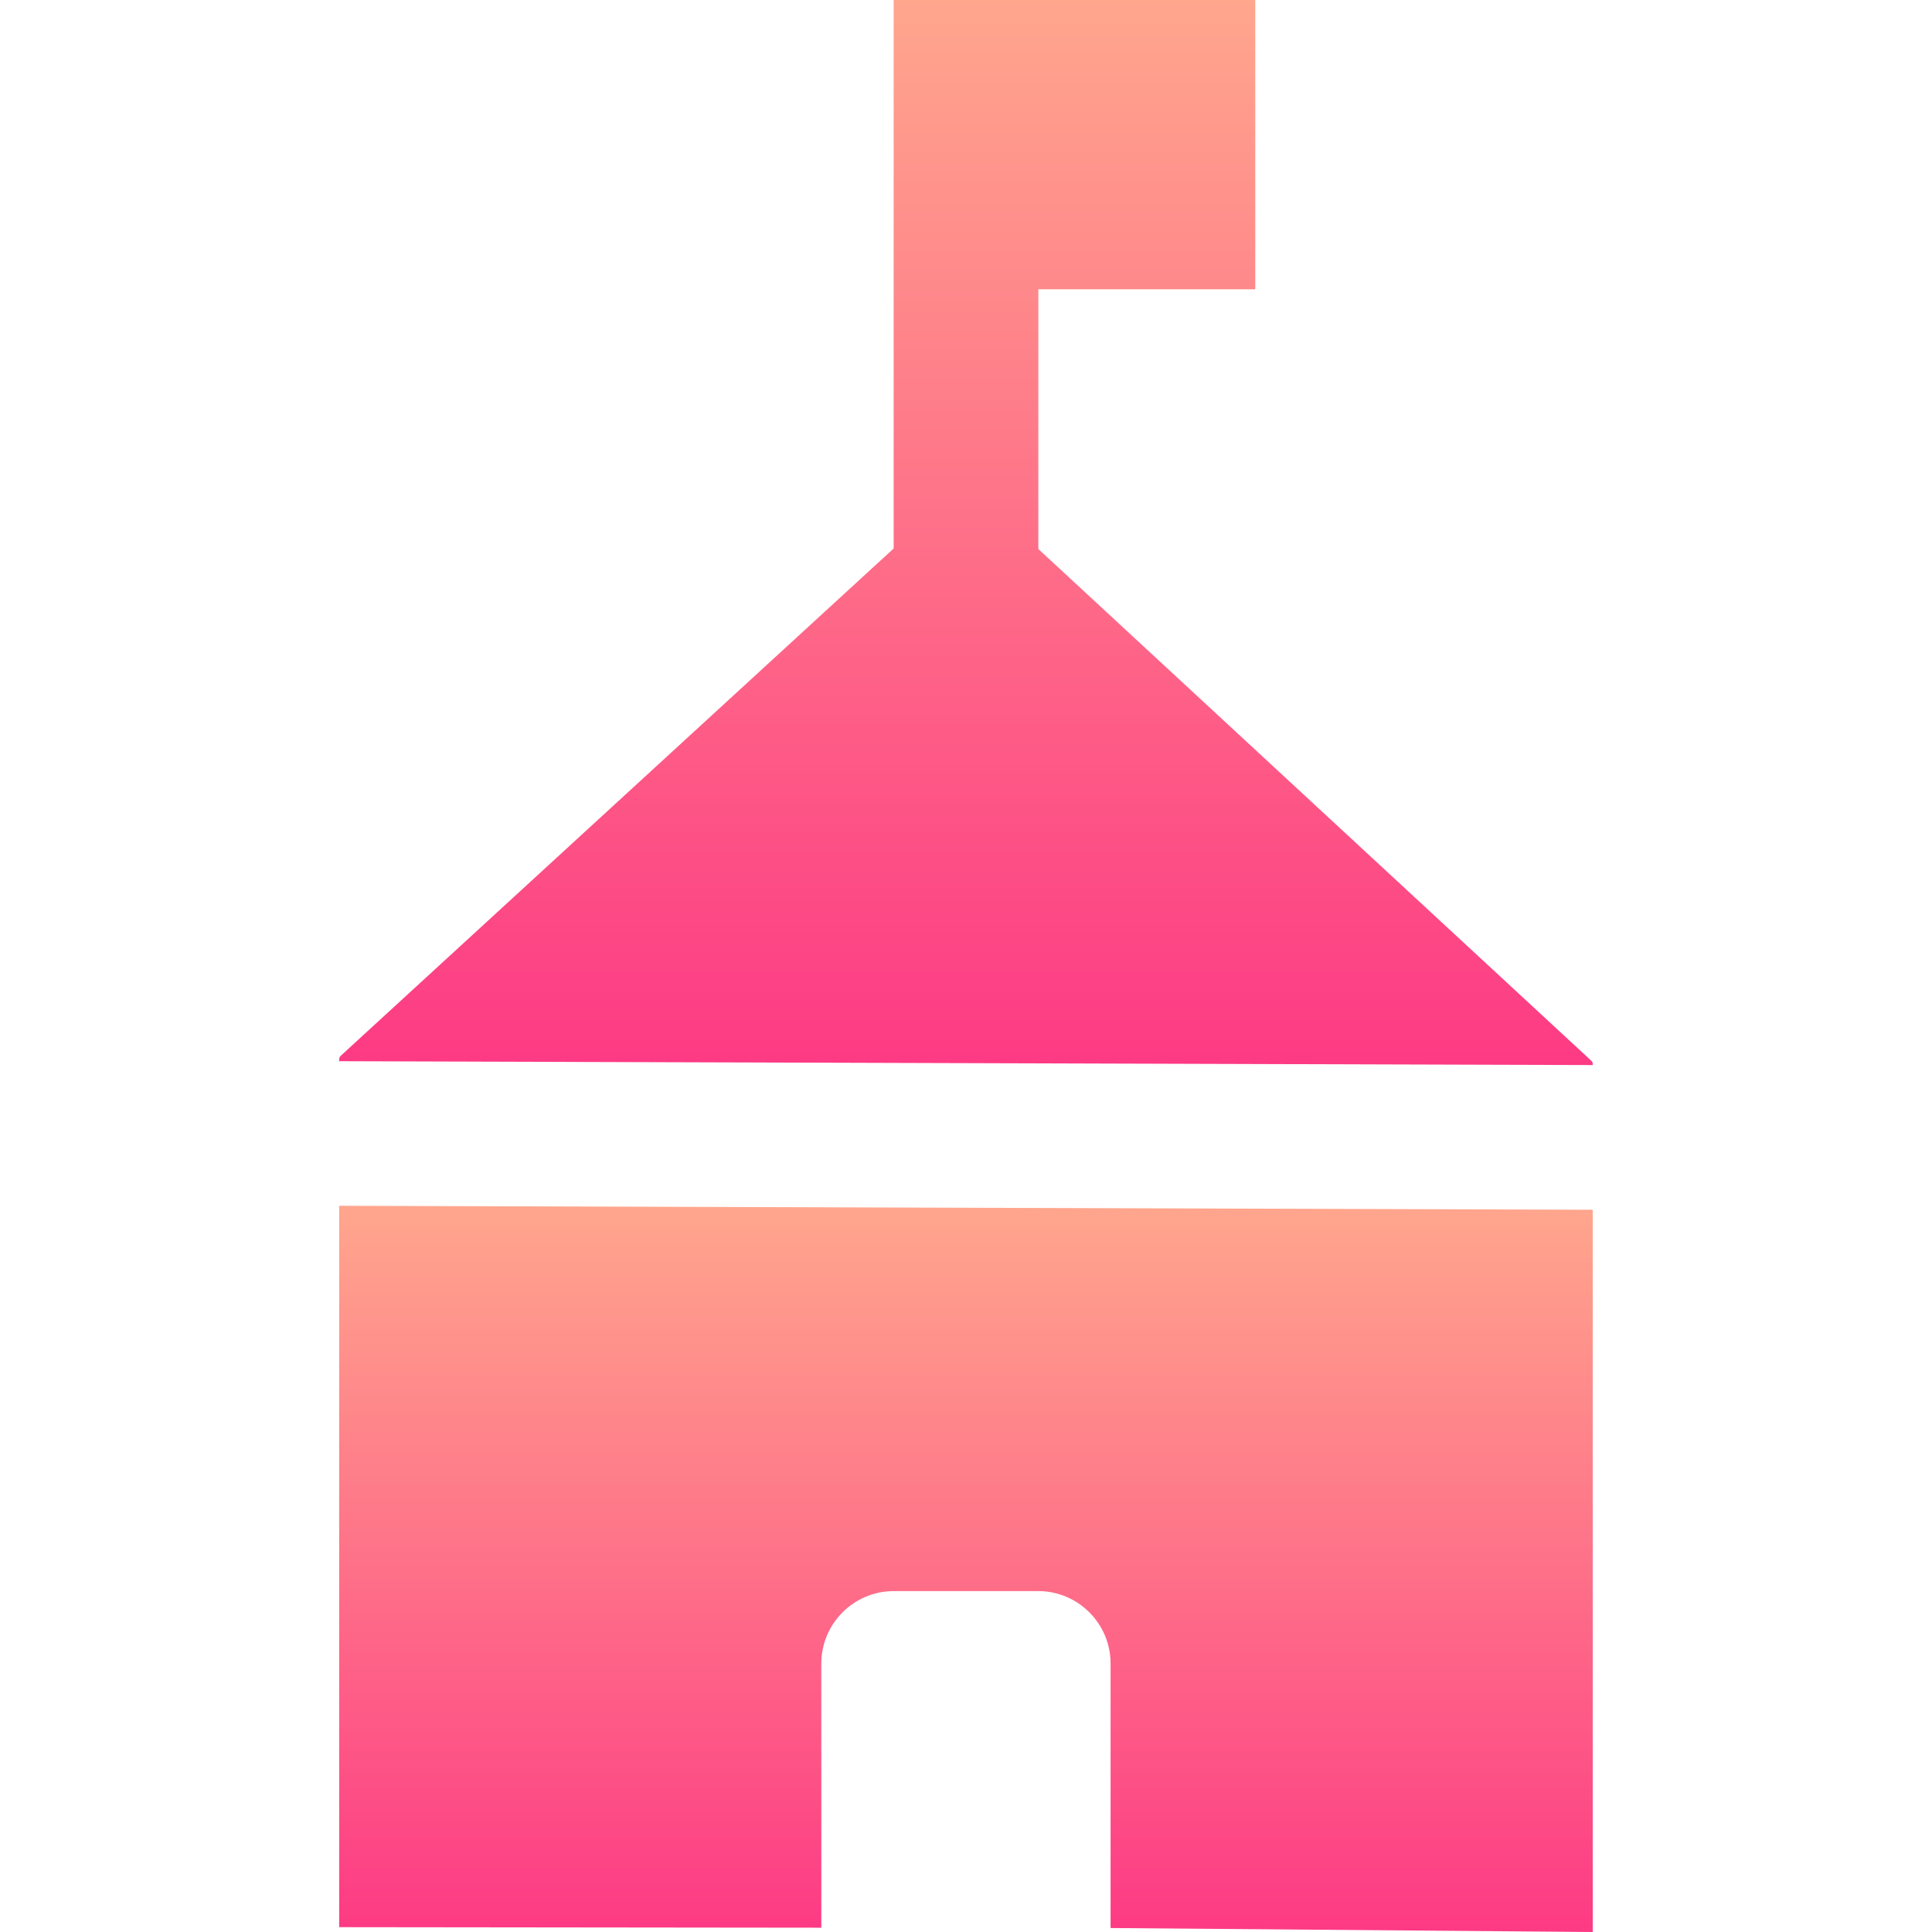
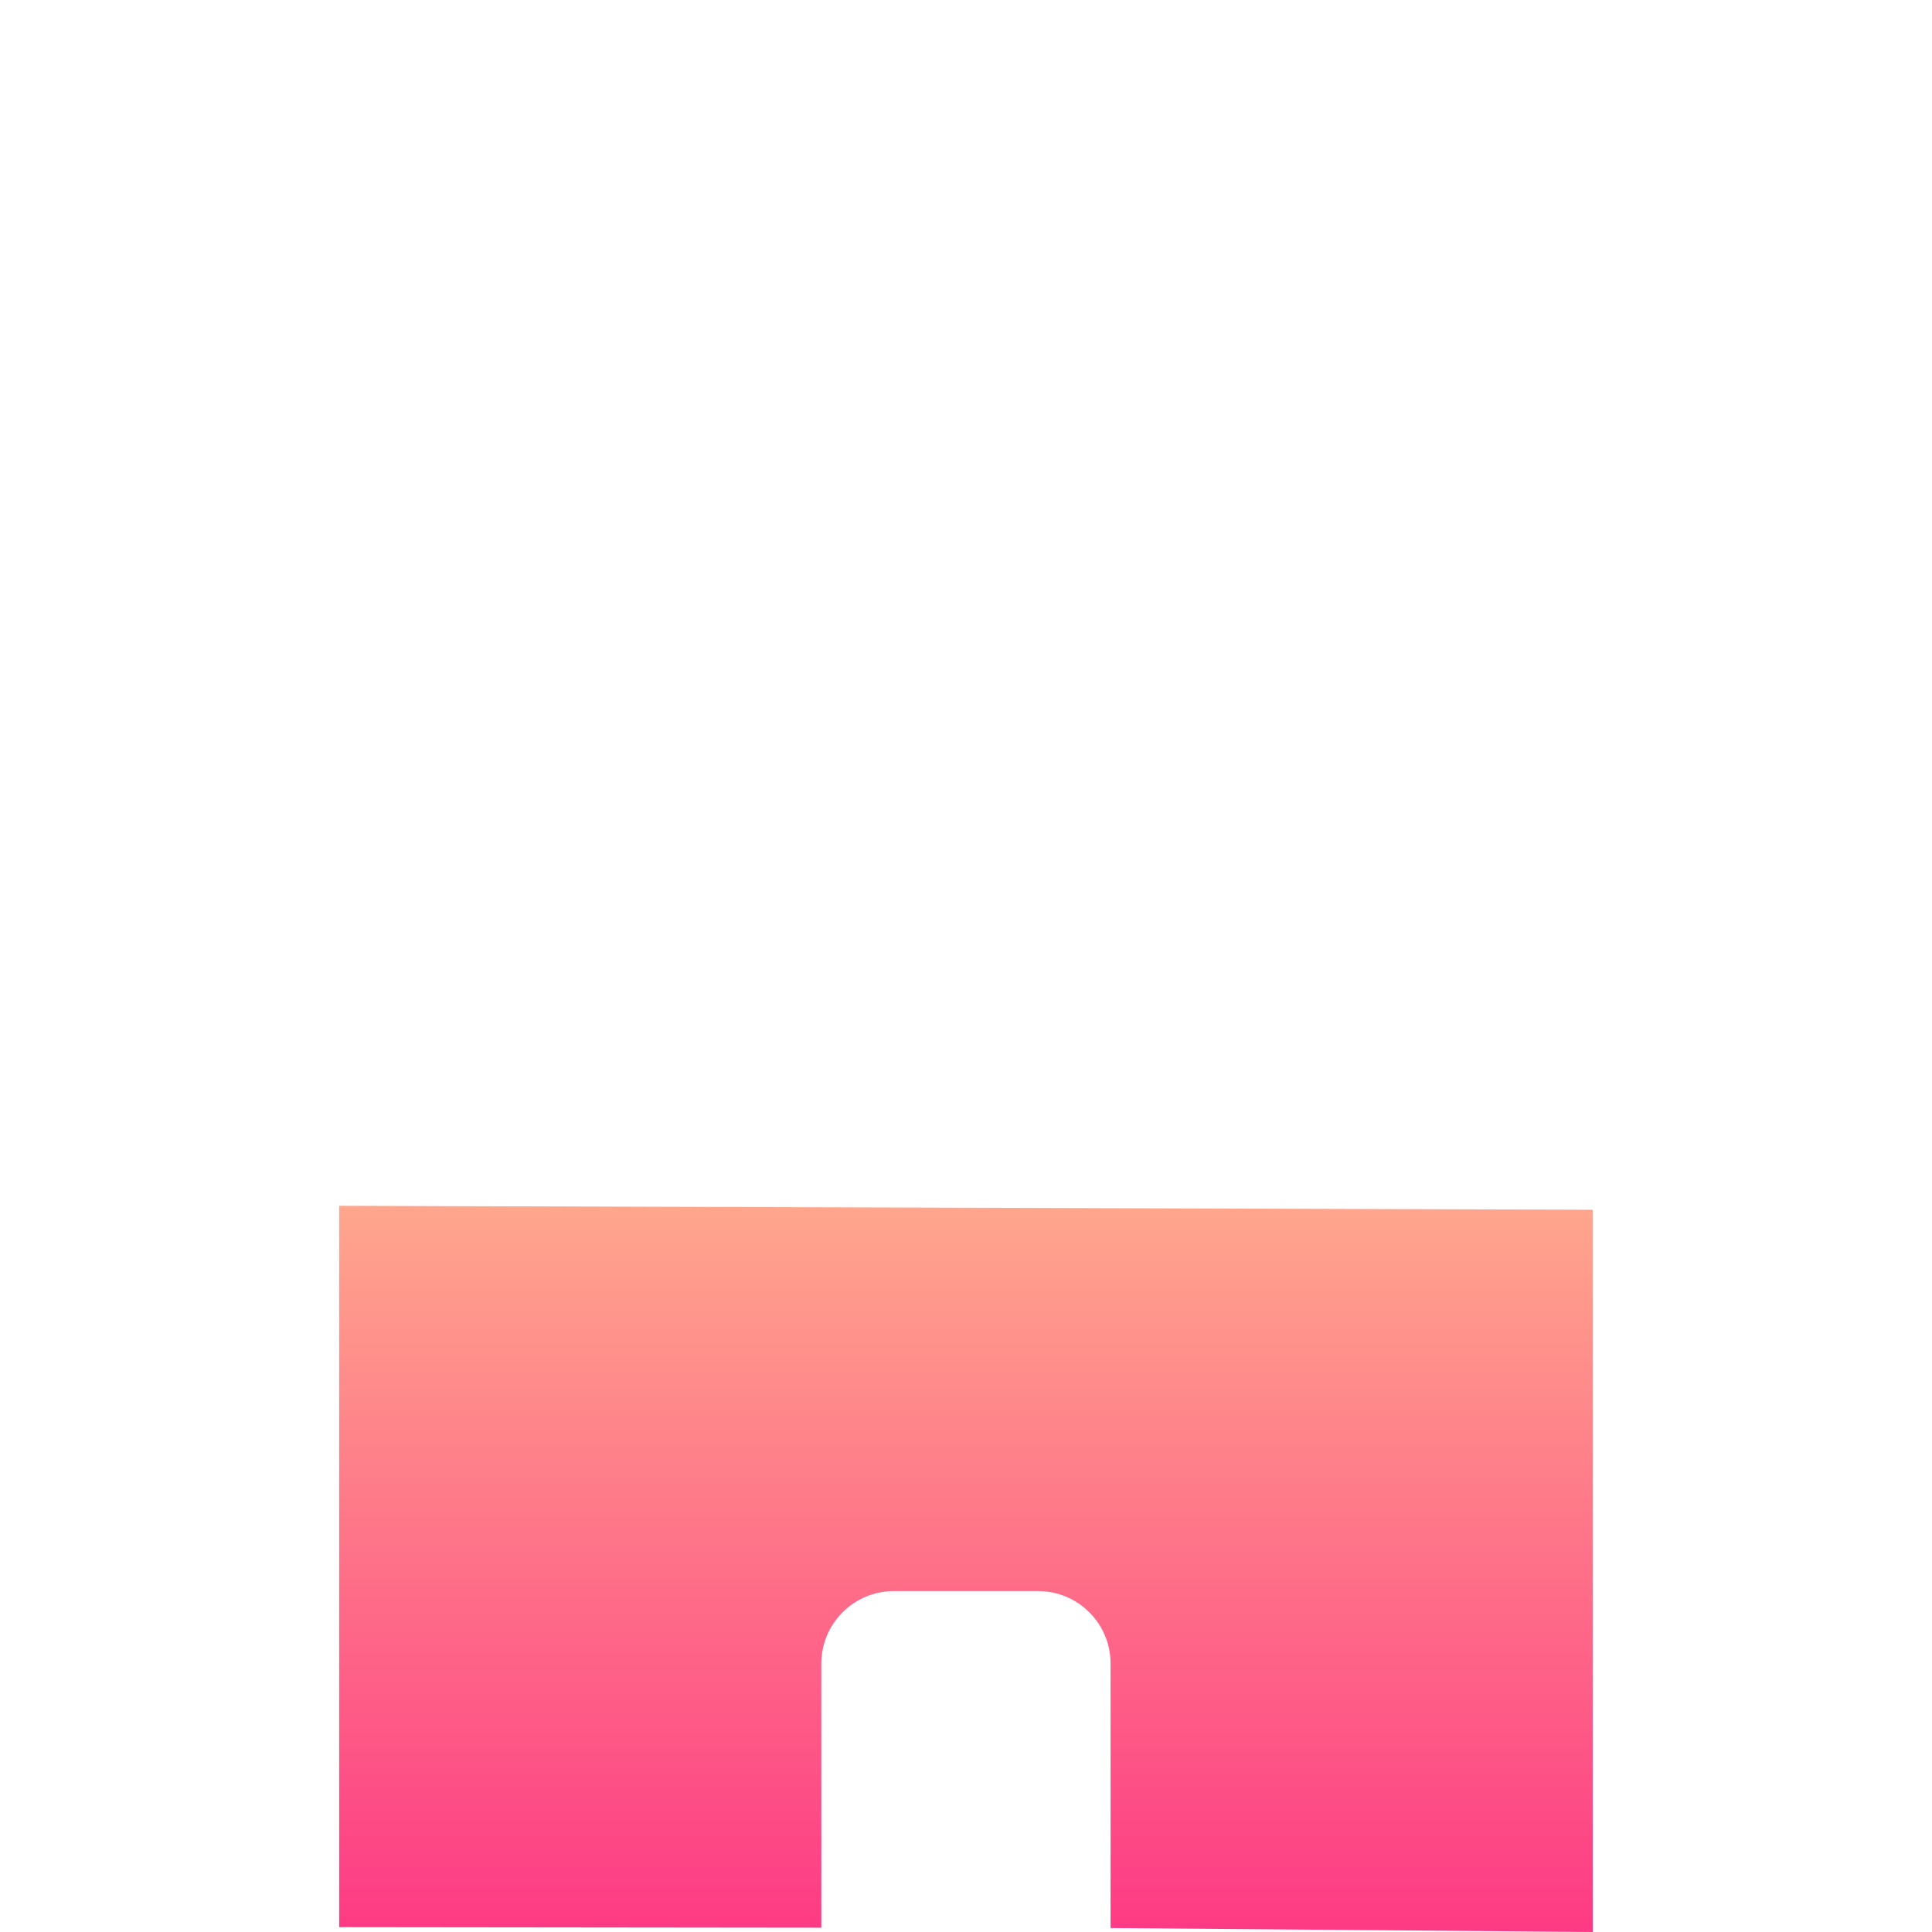
<svg xmlns="http://www.w3.org/2000/svg" width="18" height="18" viewBox="0 0 18 18" fill="none">
-   <path d="M14.826 9.883L9.674 5.115V2.695H11.695V0H8.326V2.695V5.11L3.173 9.838C3.165 9.846 3.16 9.857 3.16 9.869V9.887L14.839 9.923V9.914C14.84 9.902 14.835 9.891 14.826 9.883Z" fill="url(#paint0_linear_2039_2360)" />
  <path d="M3.16 11.234V17.955L7.652 17.96V15.498C7.652 15.127 7.955 14.824 8.326 14.824H9.674C10.044 14.824 10.347 15.127 10.347 15.498V17.963L14.839 18V11.271L3.16 11.234Z" fill="url(#paint1_linear_2039_2360)" />
  <defs>
    <linearGradient id="paint0_linear_2039_2360" x1="9" y1="9.923" x2="9" y2="0" gradientUnits="userSpaceOnUse">
      <stop stop-color="#FD3A84" />
      <stop offset="1" stop-color="#FFA68D" />
    </linearGradient>
    <linearGradient id="paint1_linear_2039_2360" x1="9" y1="18" x2="9" y2="11.234" gradientUnits="userSpaceOnUse">
      <stop stop-color="#FD3A84" />
      <stop offset="1" stop-color="#FFA68D" />
    </linearGradient>
  </defs>
</svg>